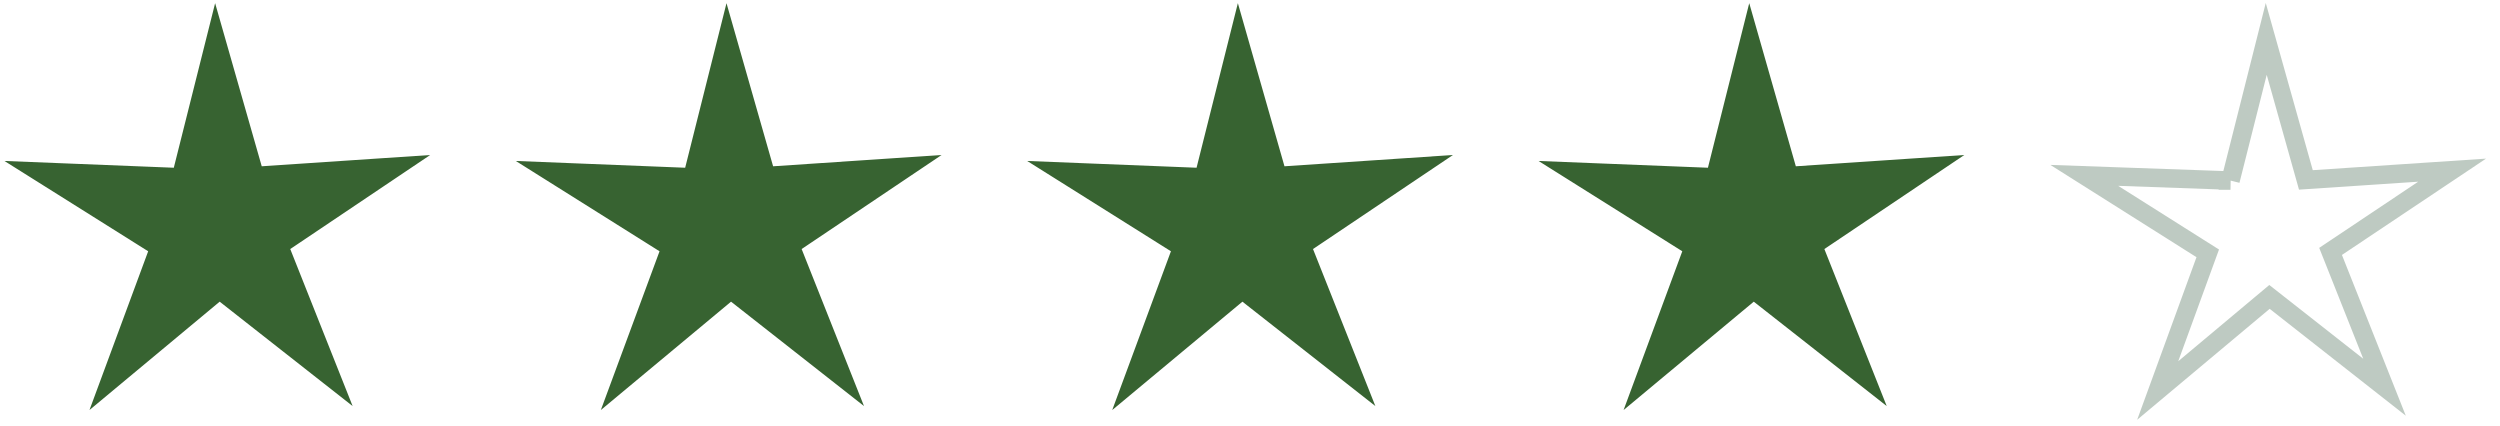
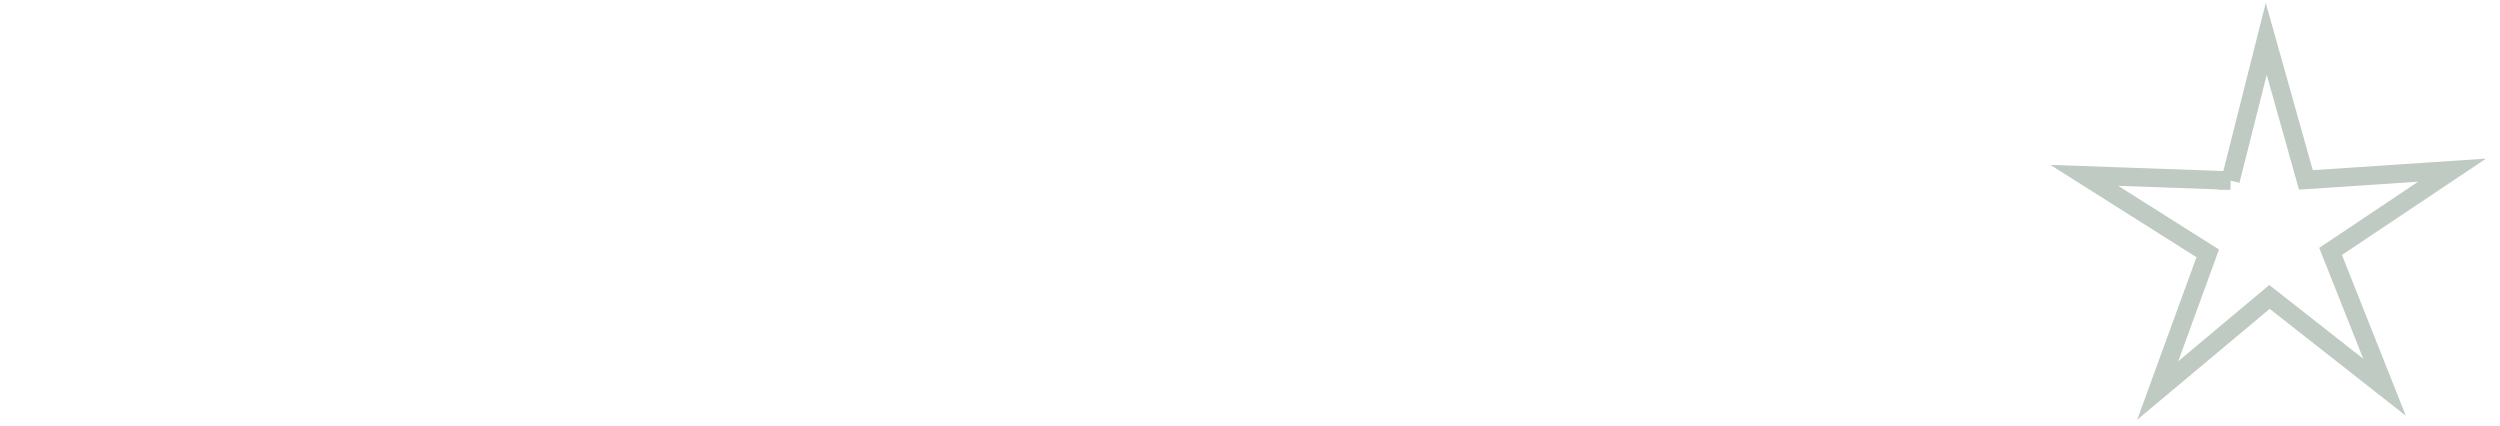
<svg xmlns="http://www.w3.org/2000/svg" width="135" height="23" fill="none">
-   <path d="M9.771 9.573L11.648 2.1l2.116 7.405 7.643-.512-6.347 4.265 2.833 7.132-6.04-4.743-5.904 4.914 2.662-7.2-6.518-4.095 7.678.307zm27.614 0L39.262 2.1l2.116 7.405 7.644-.512-6.347 4.265 2.832 7.132-6.04-4.743-5.904 4.914 2.662-7.2-6.518-4.095 7.678.307zm27.615 0L66.876 2.1l2.116 7.405 7.644-.512-6.347 4.265 2.832 7.132-6.04-4.743-5.903 4.914 2.662-7.2-6.518-4.095L65 9.573zm27.614 0L94.49 2.1l2.115 7.405 7.644-.512-6.347 4.265 2.832 7.132-6.04-4.743-5.903 4.914 2.662-7.2-6.518-4.095 7.678.307z" fill="#376331" stroke="#376331" stroke-miterlimit="10" />
  <path d="M120.446 9.75l1.931-7.65 2.141 7.615 7.896-.526-6.563 4.387 2.913 7.335-6.212-4.878-6.036 5.054 2.702-7.406-6.668-4.211 7.896.28z" stroke="#BECAC2" stroke-miterlimit="10" />
</svg>